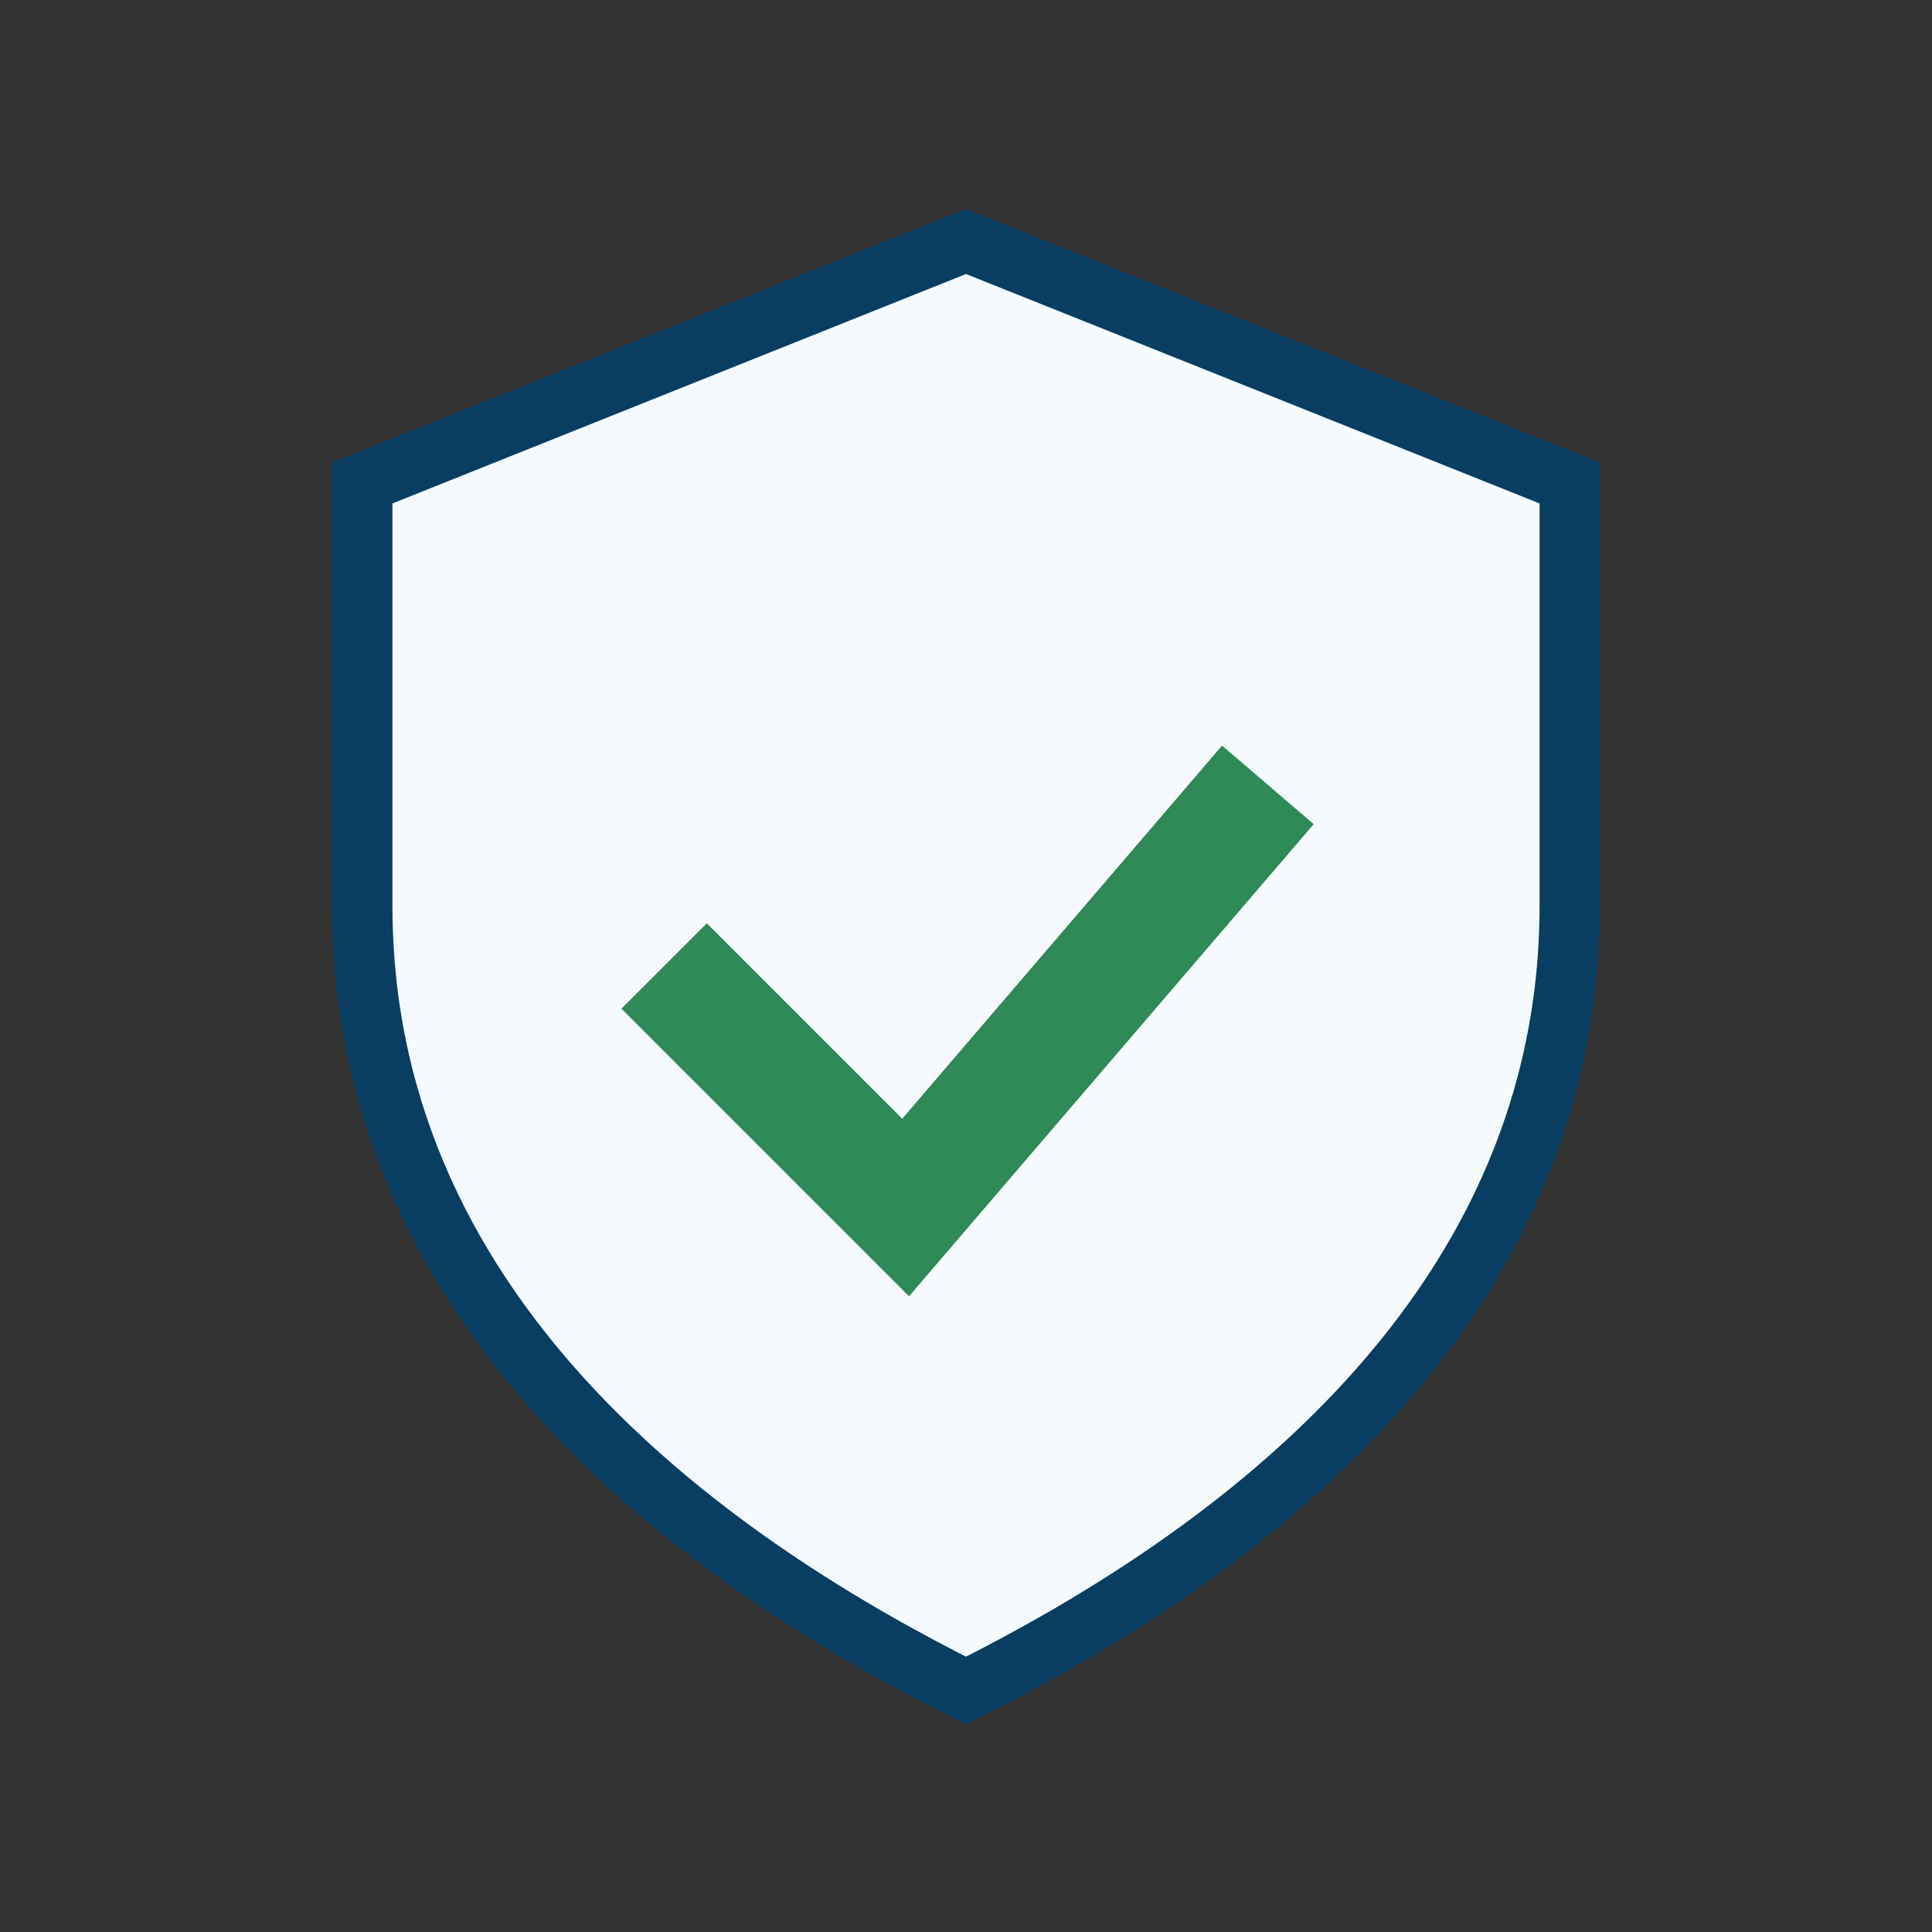
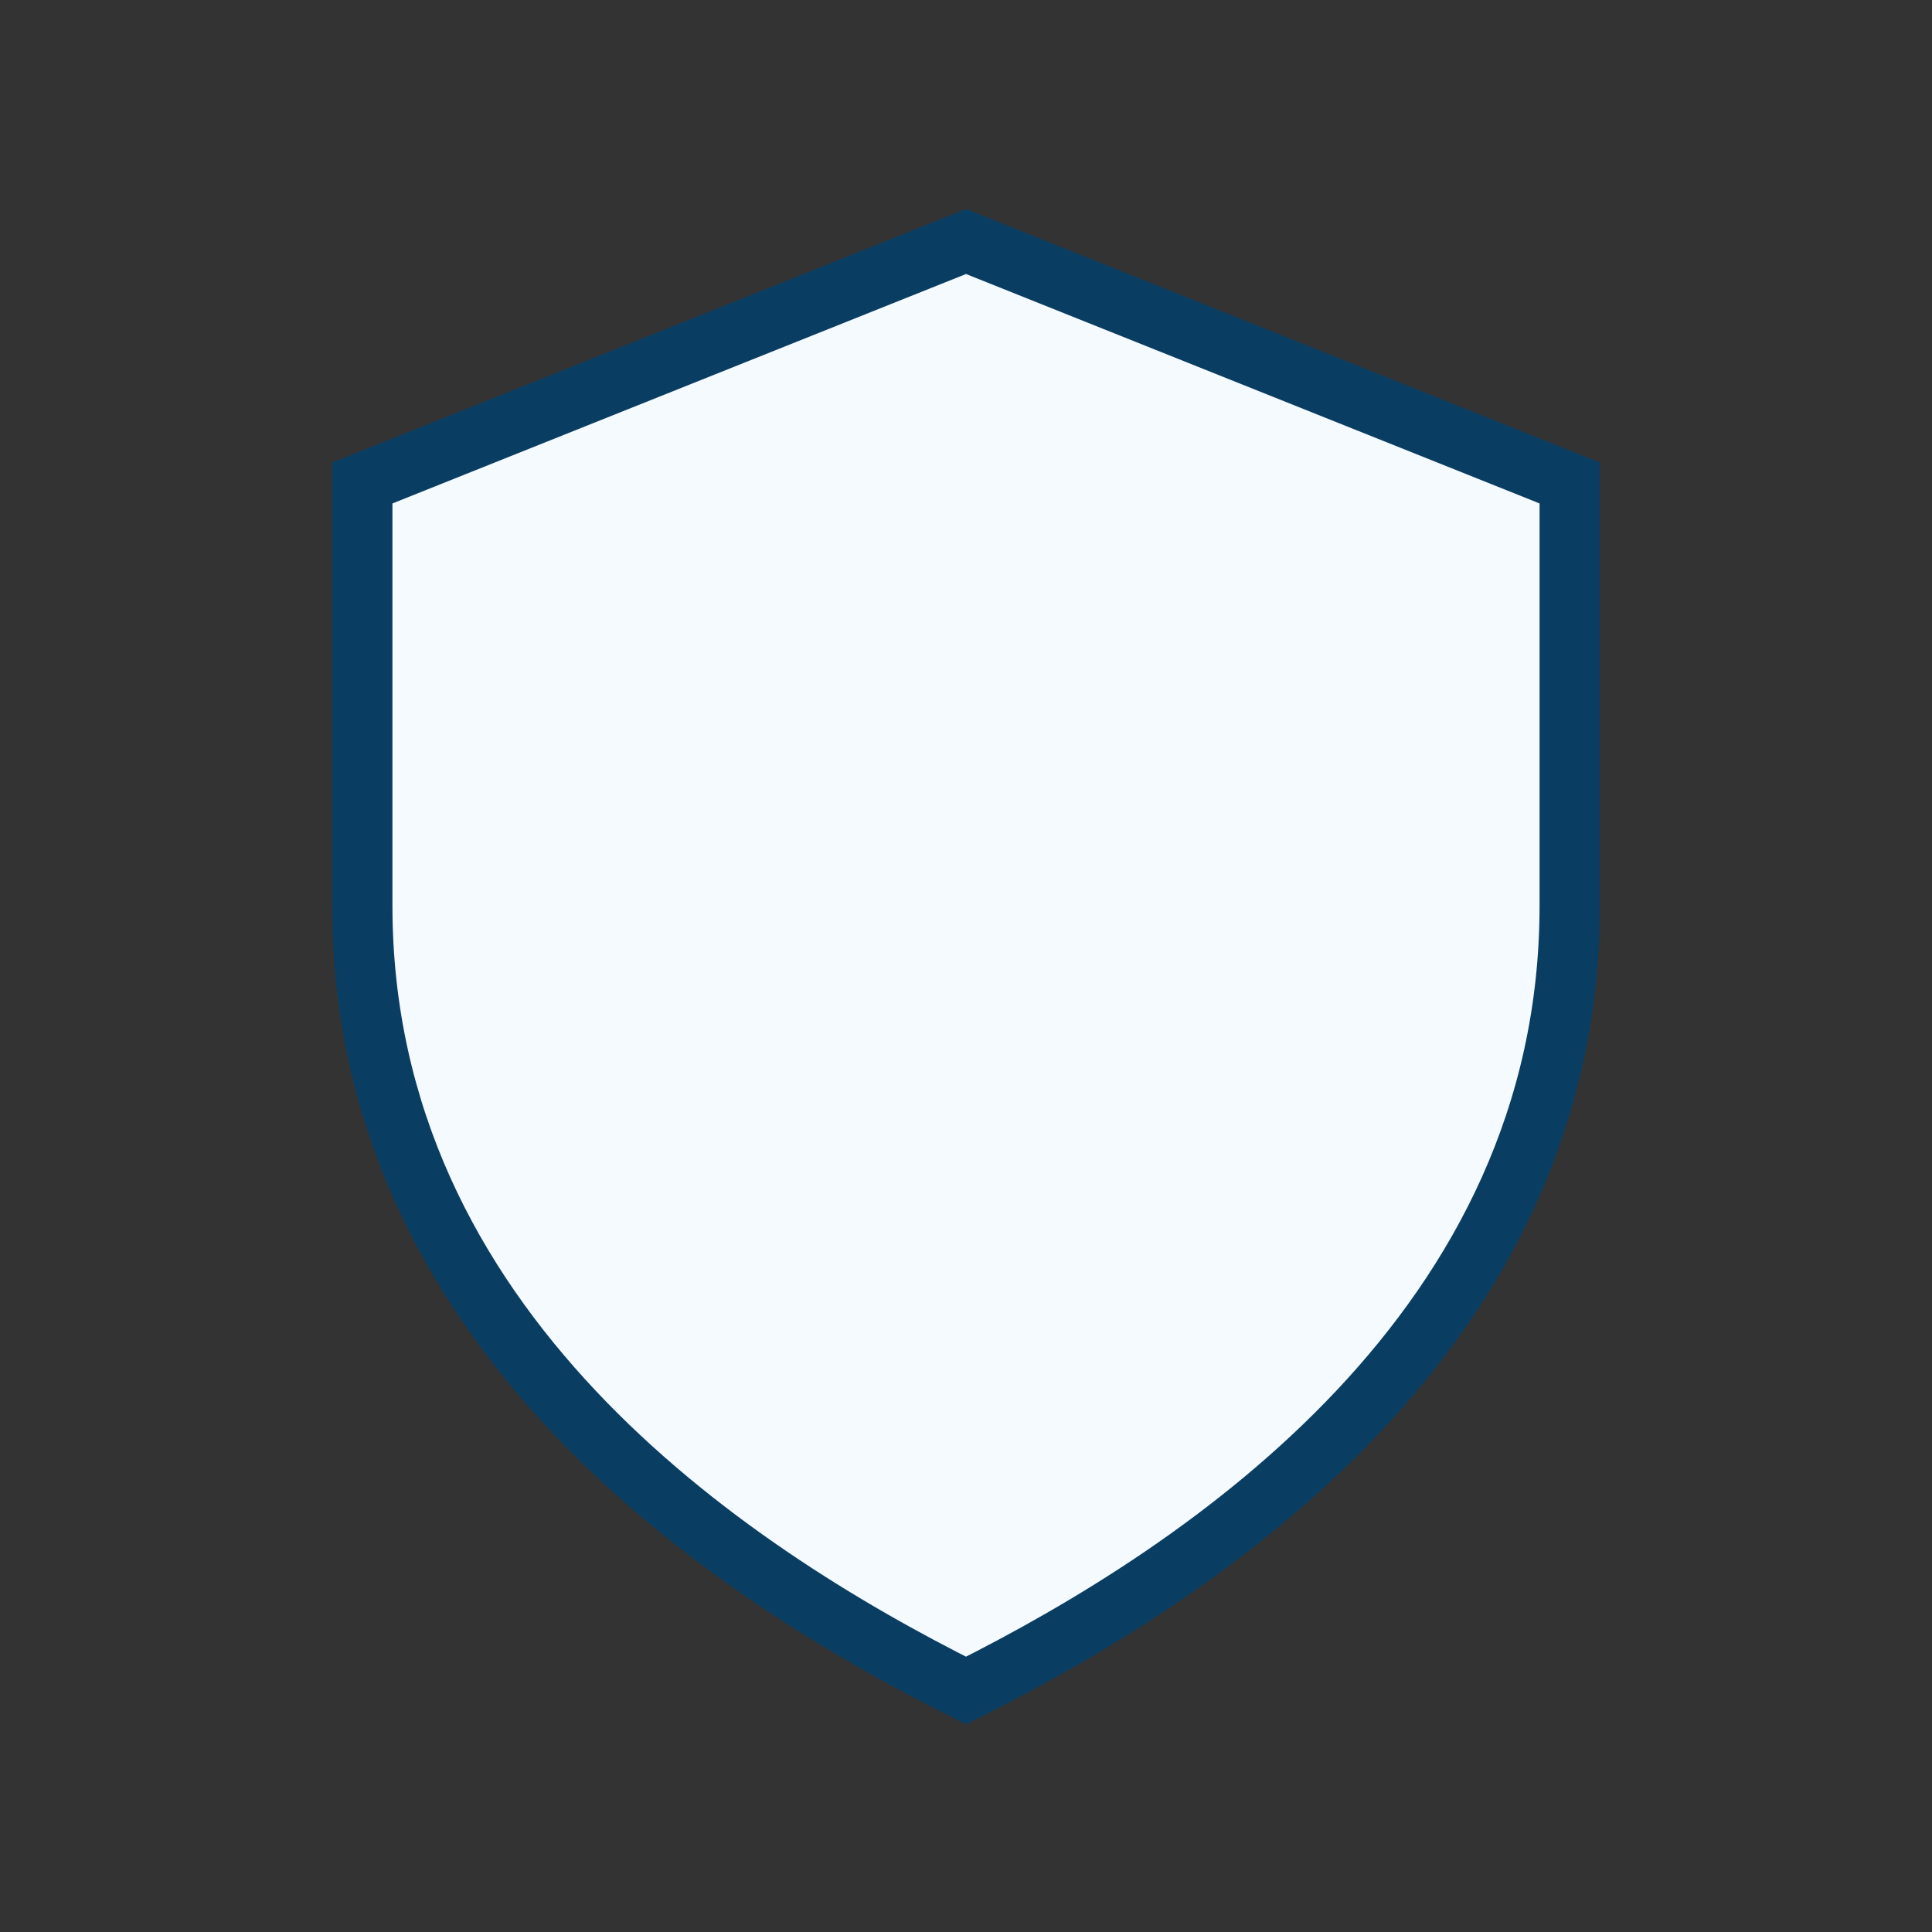
<svg xmlns="http://www.w3.org/2000/svg" width="32" height="32" viewBox="0 0 32 32">
  <rect x="0" y="0" width="32" height="32" fill="#333333" stroke="none" />
  <path d="M16 4l10 4v7c0 7-6 11-10 13-4-2-10-6-10-13V8l10-4z" fill="#F5FAFF" stroke="#0A3D62" />
-   <path d="M11 16l4 4 6-7" fill="none" stroke="#2E8B57" stroke-width="2" />
</svg>